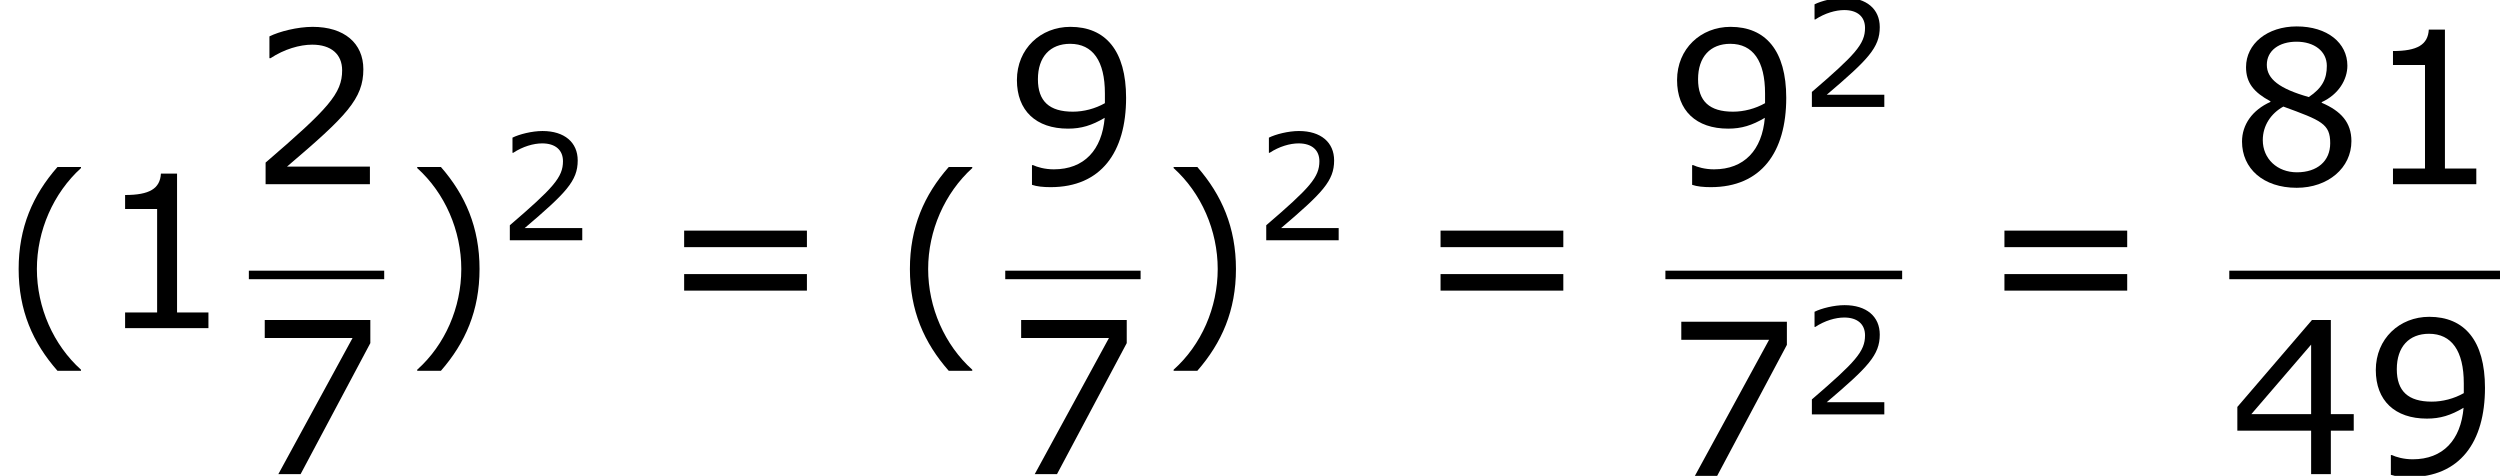
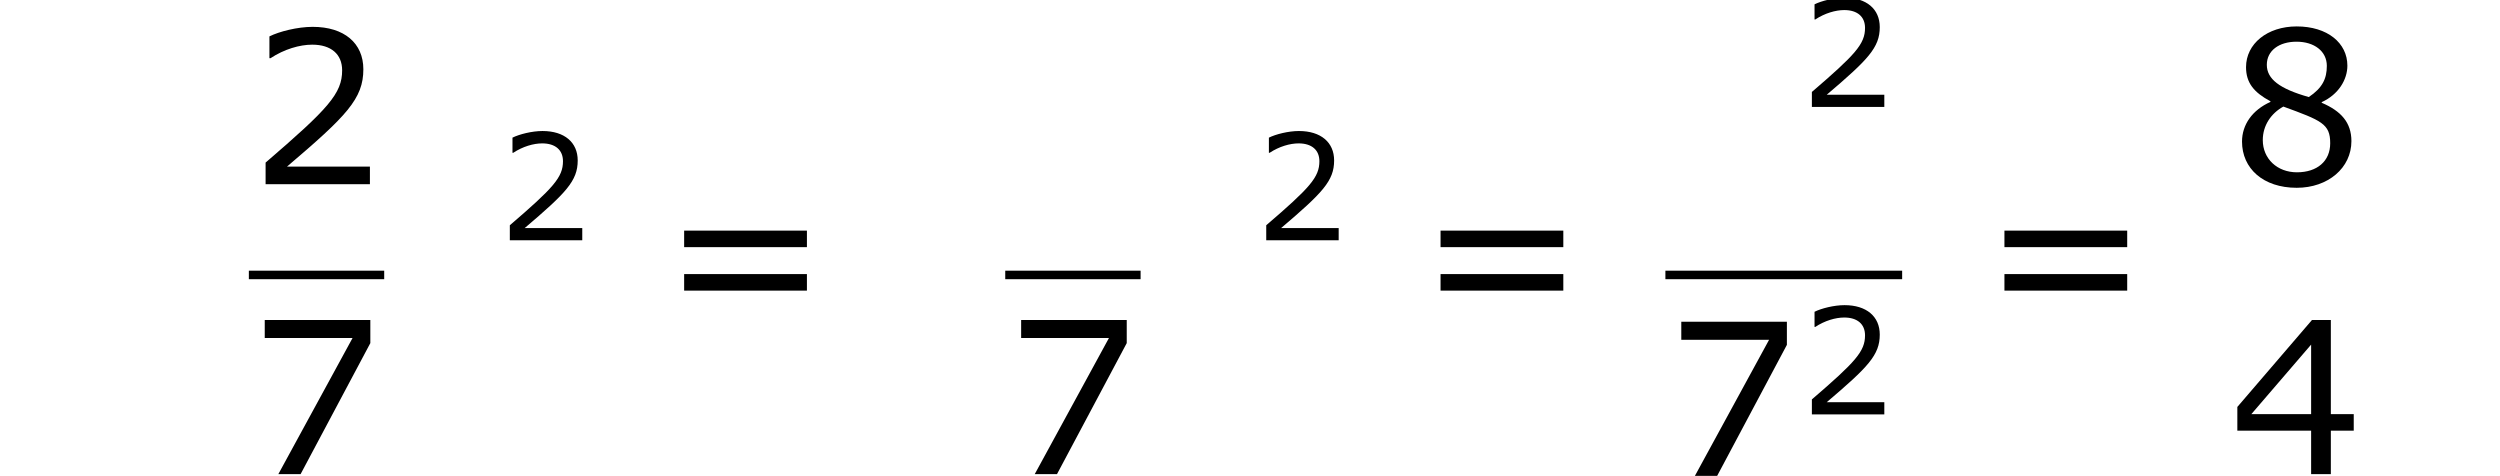
<svg xmlns="http://www.w3.org/2000/svg" xmlns:xlink="http://www.w3.org/1999/xlink" height="36.249pt" version="1.1" viewBox="-0.239 -0.229 190.43 36.249" width="190.43pt">
  <defs>
-     <path d="M3.792 1.995V1.945C2.501 0.784 1.727 -0.963 1.727 -2.769C1.727 -4.566 2.501 -6.322 3.792 -7.494V-7.543H2.69C1.538 -6.233 0.873 -4.715 0.873 -2.769S1.538 0.685 2.69 1.995H3.792Z" id="g1-40" />
-     <path d="M3.633 -2.769C3.633 -4.715 2.968 -6.233 1.826 -7.543H0.715V-7.494C2.015 -6.322 2.779 -4.566 2.779 -2.769C2.779 -0.963 2.015 0.784 0.715 1.945V1.995H1.826C2.968 0.685 3.633 -0.824 3.633 -2.769Z" id="g1-41" />
-     <path d="M5.251 0V-0.734H3.782V-7.236H3.027C2.988 -6.531 2.491 -6.233 1.35 -6.233V-5.578H2.849V-0.734H1.35V0H5.251Z" id="g1-49" />
    <path d="M5.667 0V-0.824H1.787C4.576 -3.196 5.36 -4 5.36 -5.38C5.36 -6.6 4.466 -7.365 2.988 -7.365C2.273 -7.365 1.419 -7.146 0.963 -6.918V-5.896H1.012C1.658 -6.322 2.382 -6.531 2.968 -6.531C3.851 -6.531 4.367 -6.084 4.367 -5.33C4.367 -4.248 3.732 -3.543 0.784 -1.012V0H5.667Z" id="g1-50" />
    <path d="M5.826 -2.035V-2.809H4.754V-7.216H3.871L0.377 -3.146V-2.035H3.831V0H4.754V-2.035H5.826ZM3.831 -2.809H1.032L3.831 -6.064V-2.809Z" id="g1-52" />
    <path d="M5.687 -6.134V-7.216H0.744V-6.372H4.854L1.38 0H2.422L5.687 -6.134Z" id="g1-55" />
    <path d="M5.717 -2.015C5.717 -2.888 5.231 -3.424 4.327 -3.811V-3.841C5.112 -4.198 5.528 -4.893 5.528 -5.548C5.528 -6.61 4.595 -7.385 3.156 -7.385C1.777 -7.385 0.784 -6.571 0.784 -5.479C0.784 -4.744 1.151 -4.298 1.926 -3.881V-3.851C1.082 -3.474 0.596 -2.789 0.596 -1.995C0.596 -0.734 1.588 0.169 3.156 0.169C4.625 0.169 5.717 -0.764 5.717 -2.015ZM4.566 -5.538C4.566 -4.933 4.357 -4.506 3.722 -4.079C2.352 -4.466 1.757 -4.923 1.757 -5.588S2.332 -6.67 3.146 -6.67C3.98 -6.67 4.566 -6.223 4.566 -5.538ZM4.724 -1.916C4.724 -1.072 4.109 -0.556 3.166 -0.556C2.243 -0.556 1.568 -1.191 1.568 -2.064C1.568 -2.749 1.955 -3.315 2.531 -3.633C4.318 -2.978 4.724 -2.829 4.724 -1.916Z" id="g1-56" />
-     <path d="M5.657 -4.04C5.657 -6.253 4.695 -7.365 3.047 -7.365C1.658 -7.365 0.546 -6.342 0.546 -4.873C0.546 -3.444 1.439 -2.6 2.938 -2.6C3.563 -2.6 4.05 -2.749 4.655 -3.107C4.526 -1.598 3.692 -0.695 2.273 -0.695C1.846 -0.695 1.489 -0.804 1.3 -0.893H1.251V0.03C1.479 0.109 1.787 0.139 2.124 0.139C4.486 0.139 5.657 -1.499 5.657 -4.04ZM4.665 -4.248V-3.792C4.208 -3.533 3.672 -3.394 3.166 -3.394C2.064 -3.394 1.529 -3.881 1.529 -4.913C1.529 -5.965 2.104 -6.571 3.037 -6.571C4.099 -6.571 4.665 -5.767 4.665 -4.248Z" id="g1-57" />
    <path d="M6.938 -3.792V-4.566H1.191V-3.792H6.938ZM6.938 -1.757V-2.531H1.191V-1.757H6.938Z" id="g1-61" />
    <use id="g3-40" transform="scale(1.44)" xlink:href="#g1-40" />
    <use id="g3-41" transform="scale(1.44)" xlink:href="#g1-41" />
    <use id="g3-49" transform="scale(1.44)" xlink:href="#g1-49" />
    <use id="g3-50" transform="scale(1.44)" xlink:href="#g1-50" />
    <use id="g3-52" transform="scale(1.44)" xlink:href="#g1-52" />
    <use id="g3-55" transform="scale(1.44)" xlink:href="#g1-55" />
    <use id="g3-56" transform="scale(1.44)" xlink:href="#g1-56" />
    <use id="g3-57" transform="scale(1.44)" xlink:href="#g1-57" />
    <use id="g3-61" transform="scale(1.44)" xlink:href="#g1-61" />
  </defs>
  <g id="page1" transform="matrix(1.13 0 0 1.13 -63.986 -61.228)">
    <use x="56.413" xlink:href="#g3-40" y="76.102" />
    <use x="62.902" xlink:href="#g3-49" y="76.102" />
    <use x="73.188" xlink:href="#g3-50" y="66.397" />
    <rect height="0.574" width="9.124" x="73.188" y="72.228" />
    <use x="73.188" xlink:href="#g3-55" y="85.943" />
    <use x="83.507" xlink:href="#g3-41" y="76.102" />
    <use x="89.996" xlink:href="#g1-50" y="70.178" />
    <use x="100.816" xlink:href="#g3-61" y="76.102" />
    <use x="116.492" xlink:href="#g3-40" y="76.102" />
    <use x="124.176" xlink:href="#g3-57" y="66.397" />
    <rect height="0.574" width="9.124" x="124.176" y="72.228" />
    <use x="124.176" xlink:href="#g3-55" y="85.943" />
    <use x="134.496" xlink:href="#g3-41" y="76.102" />
    <use x="140.985" xlink:href="#g1-50" y="70.178" />
    <use x="151.804" xlink:href="#g3-61" y="76.102" />
    <use x="168.676" xlink:href="#g3-57" y="66.397" />
    <use x="177.766" xlink:href="#g1-50" y="61.191" />
    <rect height="0.574" width="15.959" x="168.676" y="72.228" />
    <use x="168.676" xlink:href="#g3-55" y="86.061" />
    <use x="177.766" xlink:href="#g1-50" y="81.916" />
    <use x="189.815" xlink:href="#g3-61" y="76.102" />
    <use x="206.687" xlink:href="#g3-56" y="66.397" />
    <use x="215.777" xlink:href="#g3-49" y="66.397" />
-     <rect height="0.574" width="18.248" x="206.687" y="72.228" />
    <use x="206.687" xlink:href="#g3-52" y="85.943" />
    <use x="215.777" xlink:href="#g3-57" y="85.943" />
  </g>
</svg>